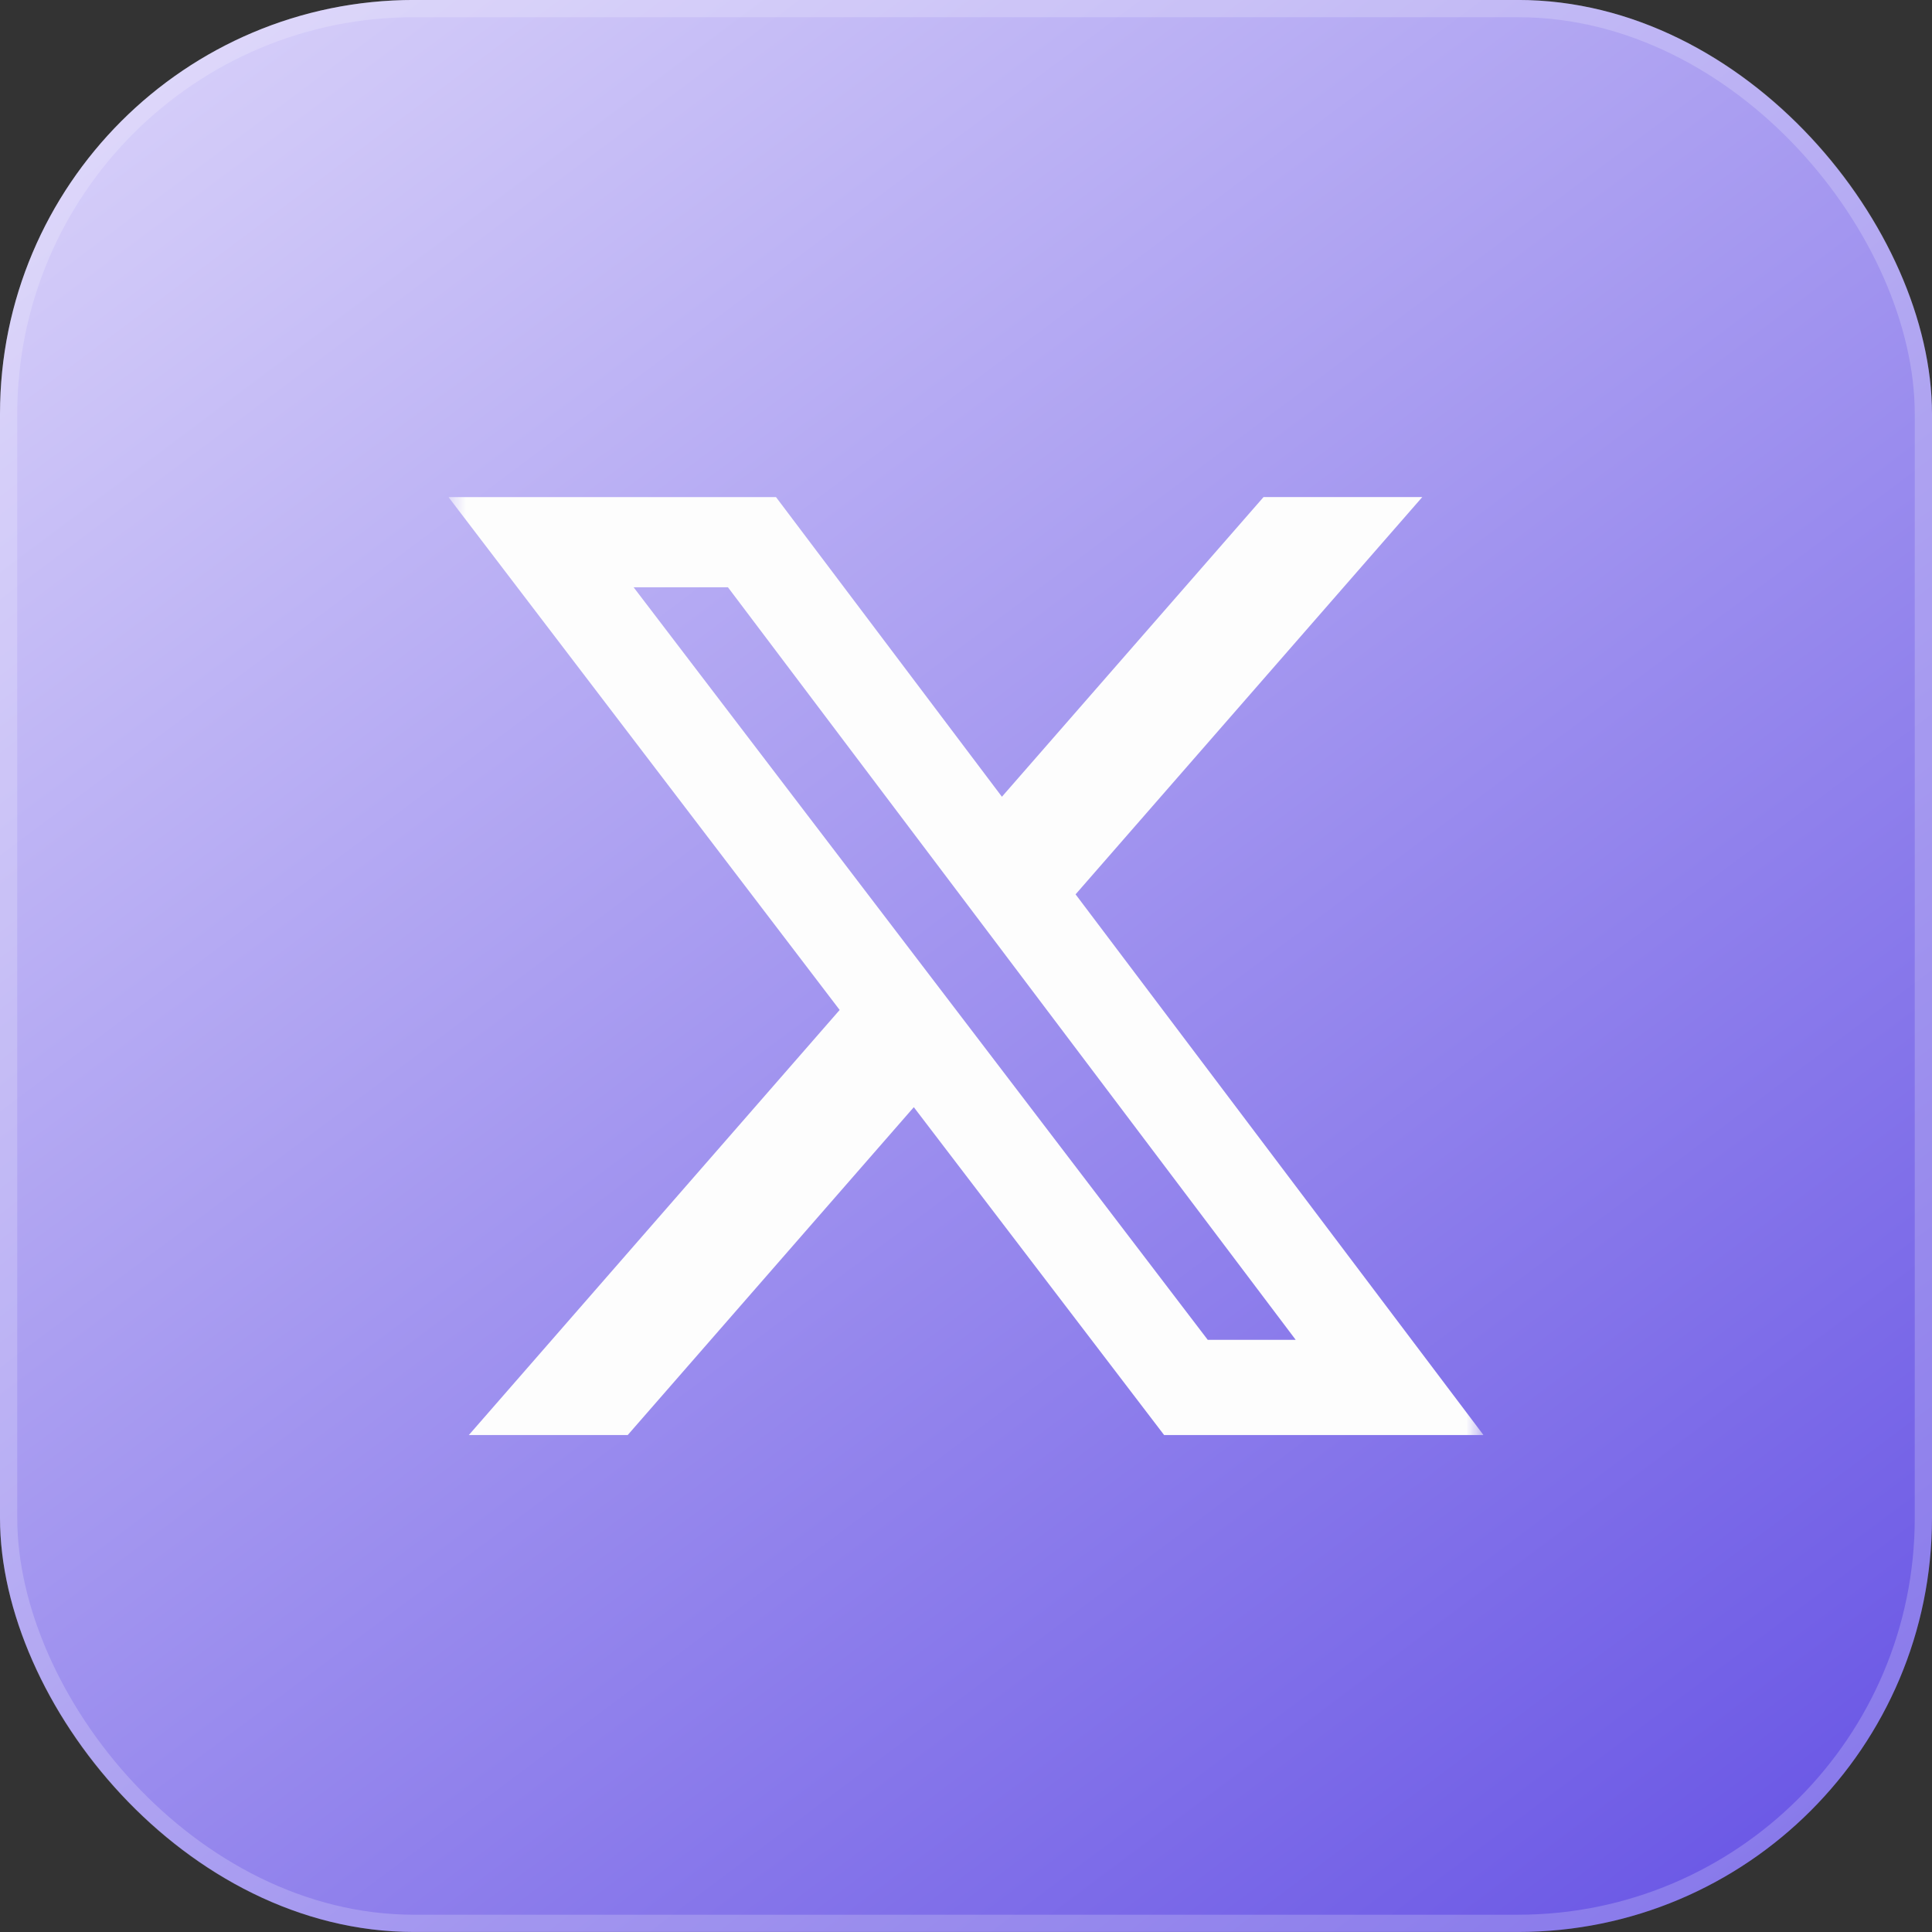
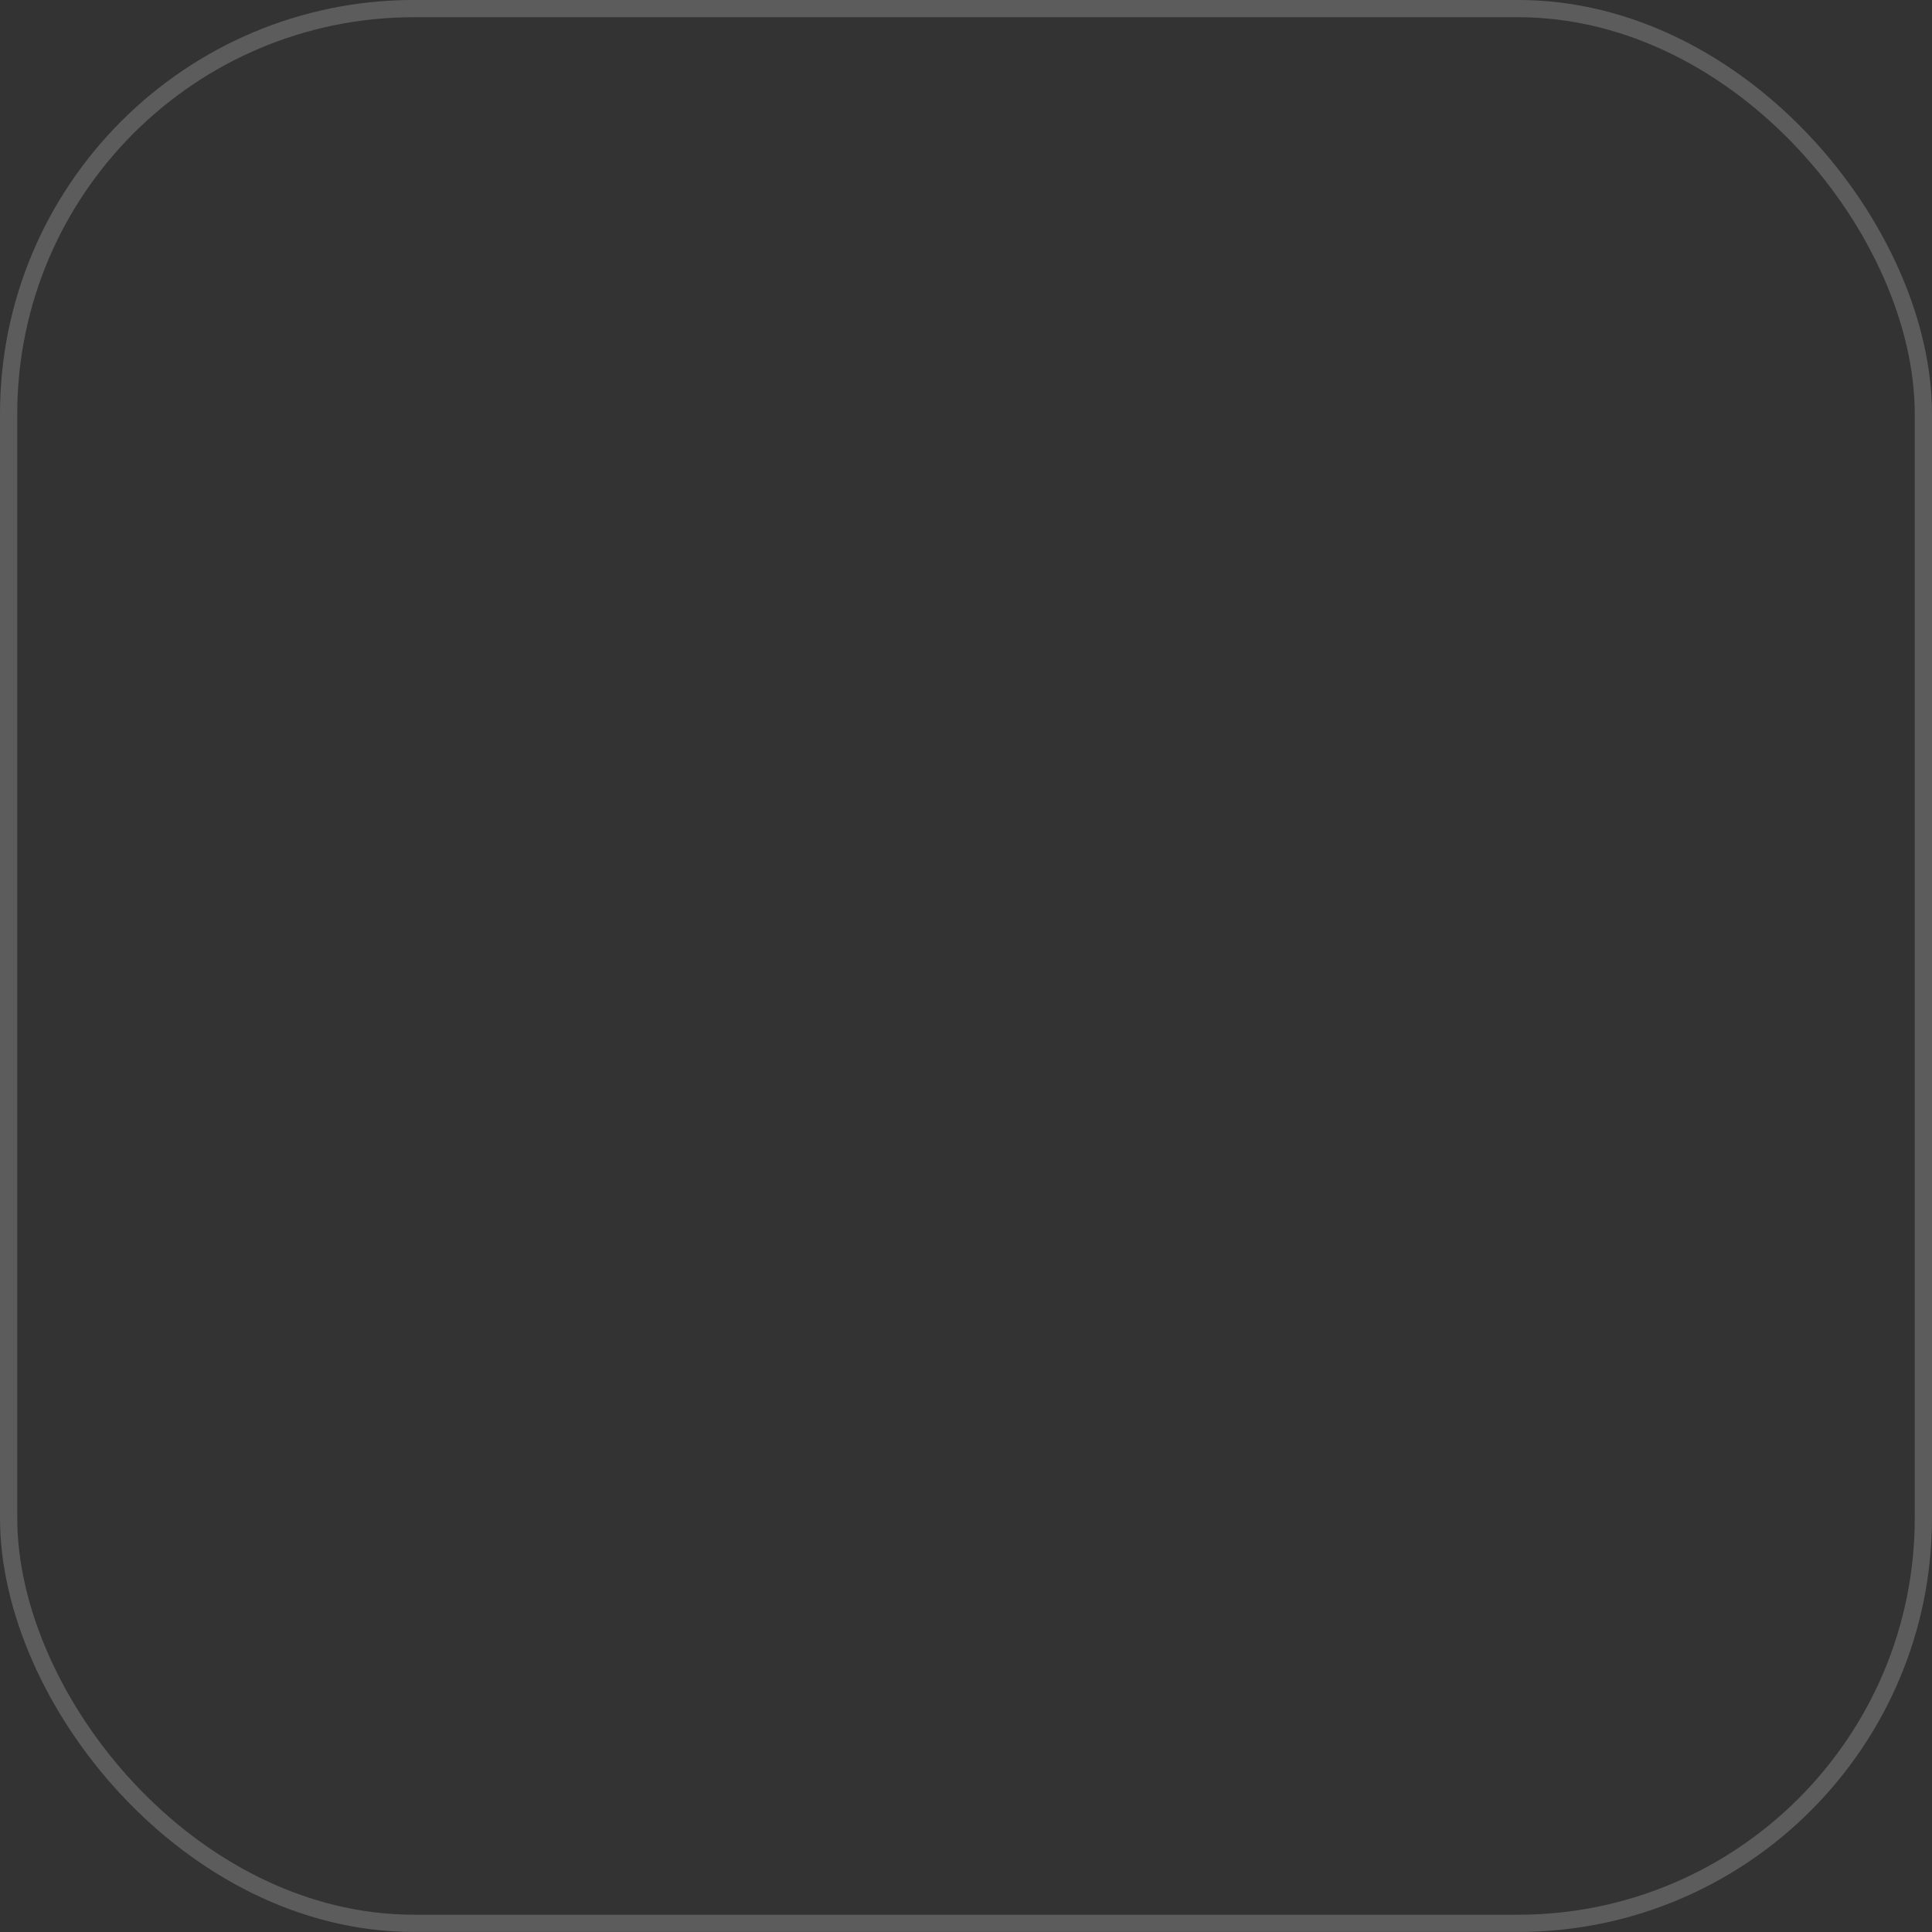
<svg xmlns="http://www.w3.org/2000/svg" width="56" height="56" viewBox="0 0 56 56" fill="none">
  <rect x="0" y="0" width="56" height="56" fill="#333333" stroke="none" />
-   <rect x="0" y="-0.001" width="56" height="56" rx="12" fill="url(#paint0_linear_2684_46265)" />
  <rect x="0.25" y="0.249" width="55.5" height="55.5" rx="11.75" stroke="white" stroke-opacity="0.2" stroke-width="0.5" />
  <g clip-path="url(#clip0_2684_46265)">
    <mask id="mask0_2684_46265" style="mask-type:luminance" maskUnits="userSpaceOnUse" x="7" y="7" width="42" height="43">
      <path d="M7.121 7.2H48.721V49.76H7.121V7.2Z" fill="white" />
    </mask>
    <g mask="url(#mask0_2684_46265)">
      <g clip-path="url(#clip1_2684_46265)">
        <mask id="mask1_2684_46265" style="mask-type:luminance" maskUnits="userSpaceOnUse" x="13" y="13" width="30" height="31">
          <path d="M13 13.002H43V43.002H13V13.002Z" fill="white" />
        </mask>
        <g mask="url(#mask1_2684_46265)">
-           <path d="M36.625 14.407H41.226L31.176 25.923L43 41.596H33.743L26.487 32.092L18.194 41.596H13.589L24.338 29.274L13 14.409H22.493L29.041 23.094L36.625 14.407ZM35.007 38.836H37.557L21.1 17.023H18.366L35.007 38.836Z" fill="#FDFDFD" />
+           <path d="M36.625 14.407H41.226L31.176 25.923L43 41.596H33.743L26.487 32.092L18.194 41.596H13.589L24.338 29.274L13 14.409H22.493L29.041 23.094L36.625 14.407ZH37.557L21.1 17.023H18.366L35.007 38.836Z" fill="#FDFDFD" />
        </g>
      </g>
    </g>
  </g>
  <defs>
    <linearGradient id="paint0_linear_2684_46265" x1="-9.008" y1="-14.157" x2="56.624" y2="73.353" gradientUnits="userSpaceOnUse">
      <stop stop-color="#F5F1FF" />
      <stop offset="1" stop-color="#4F39E0" />
    </linearGradient>
    <clipPath id="clip0_2684_46265">
      <rect width="41.6" height="38.4" fill="white" transform="translate(7.001 9)" />
    </clipPath>
    <clipPath id="clip1_2684_46265">
-       <rect width="30" height="30" fill="white" transform="translate(13 13.002)" />
-     </clipPath>
+       </clipPath>
  </defs>
</svg>